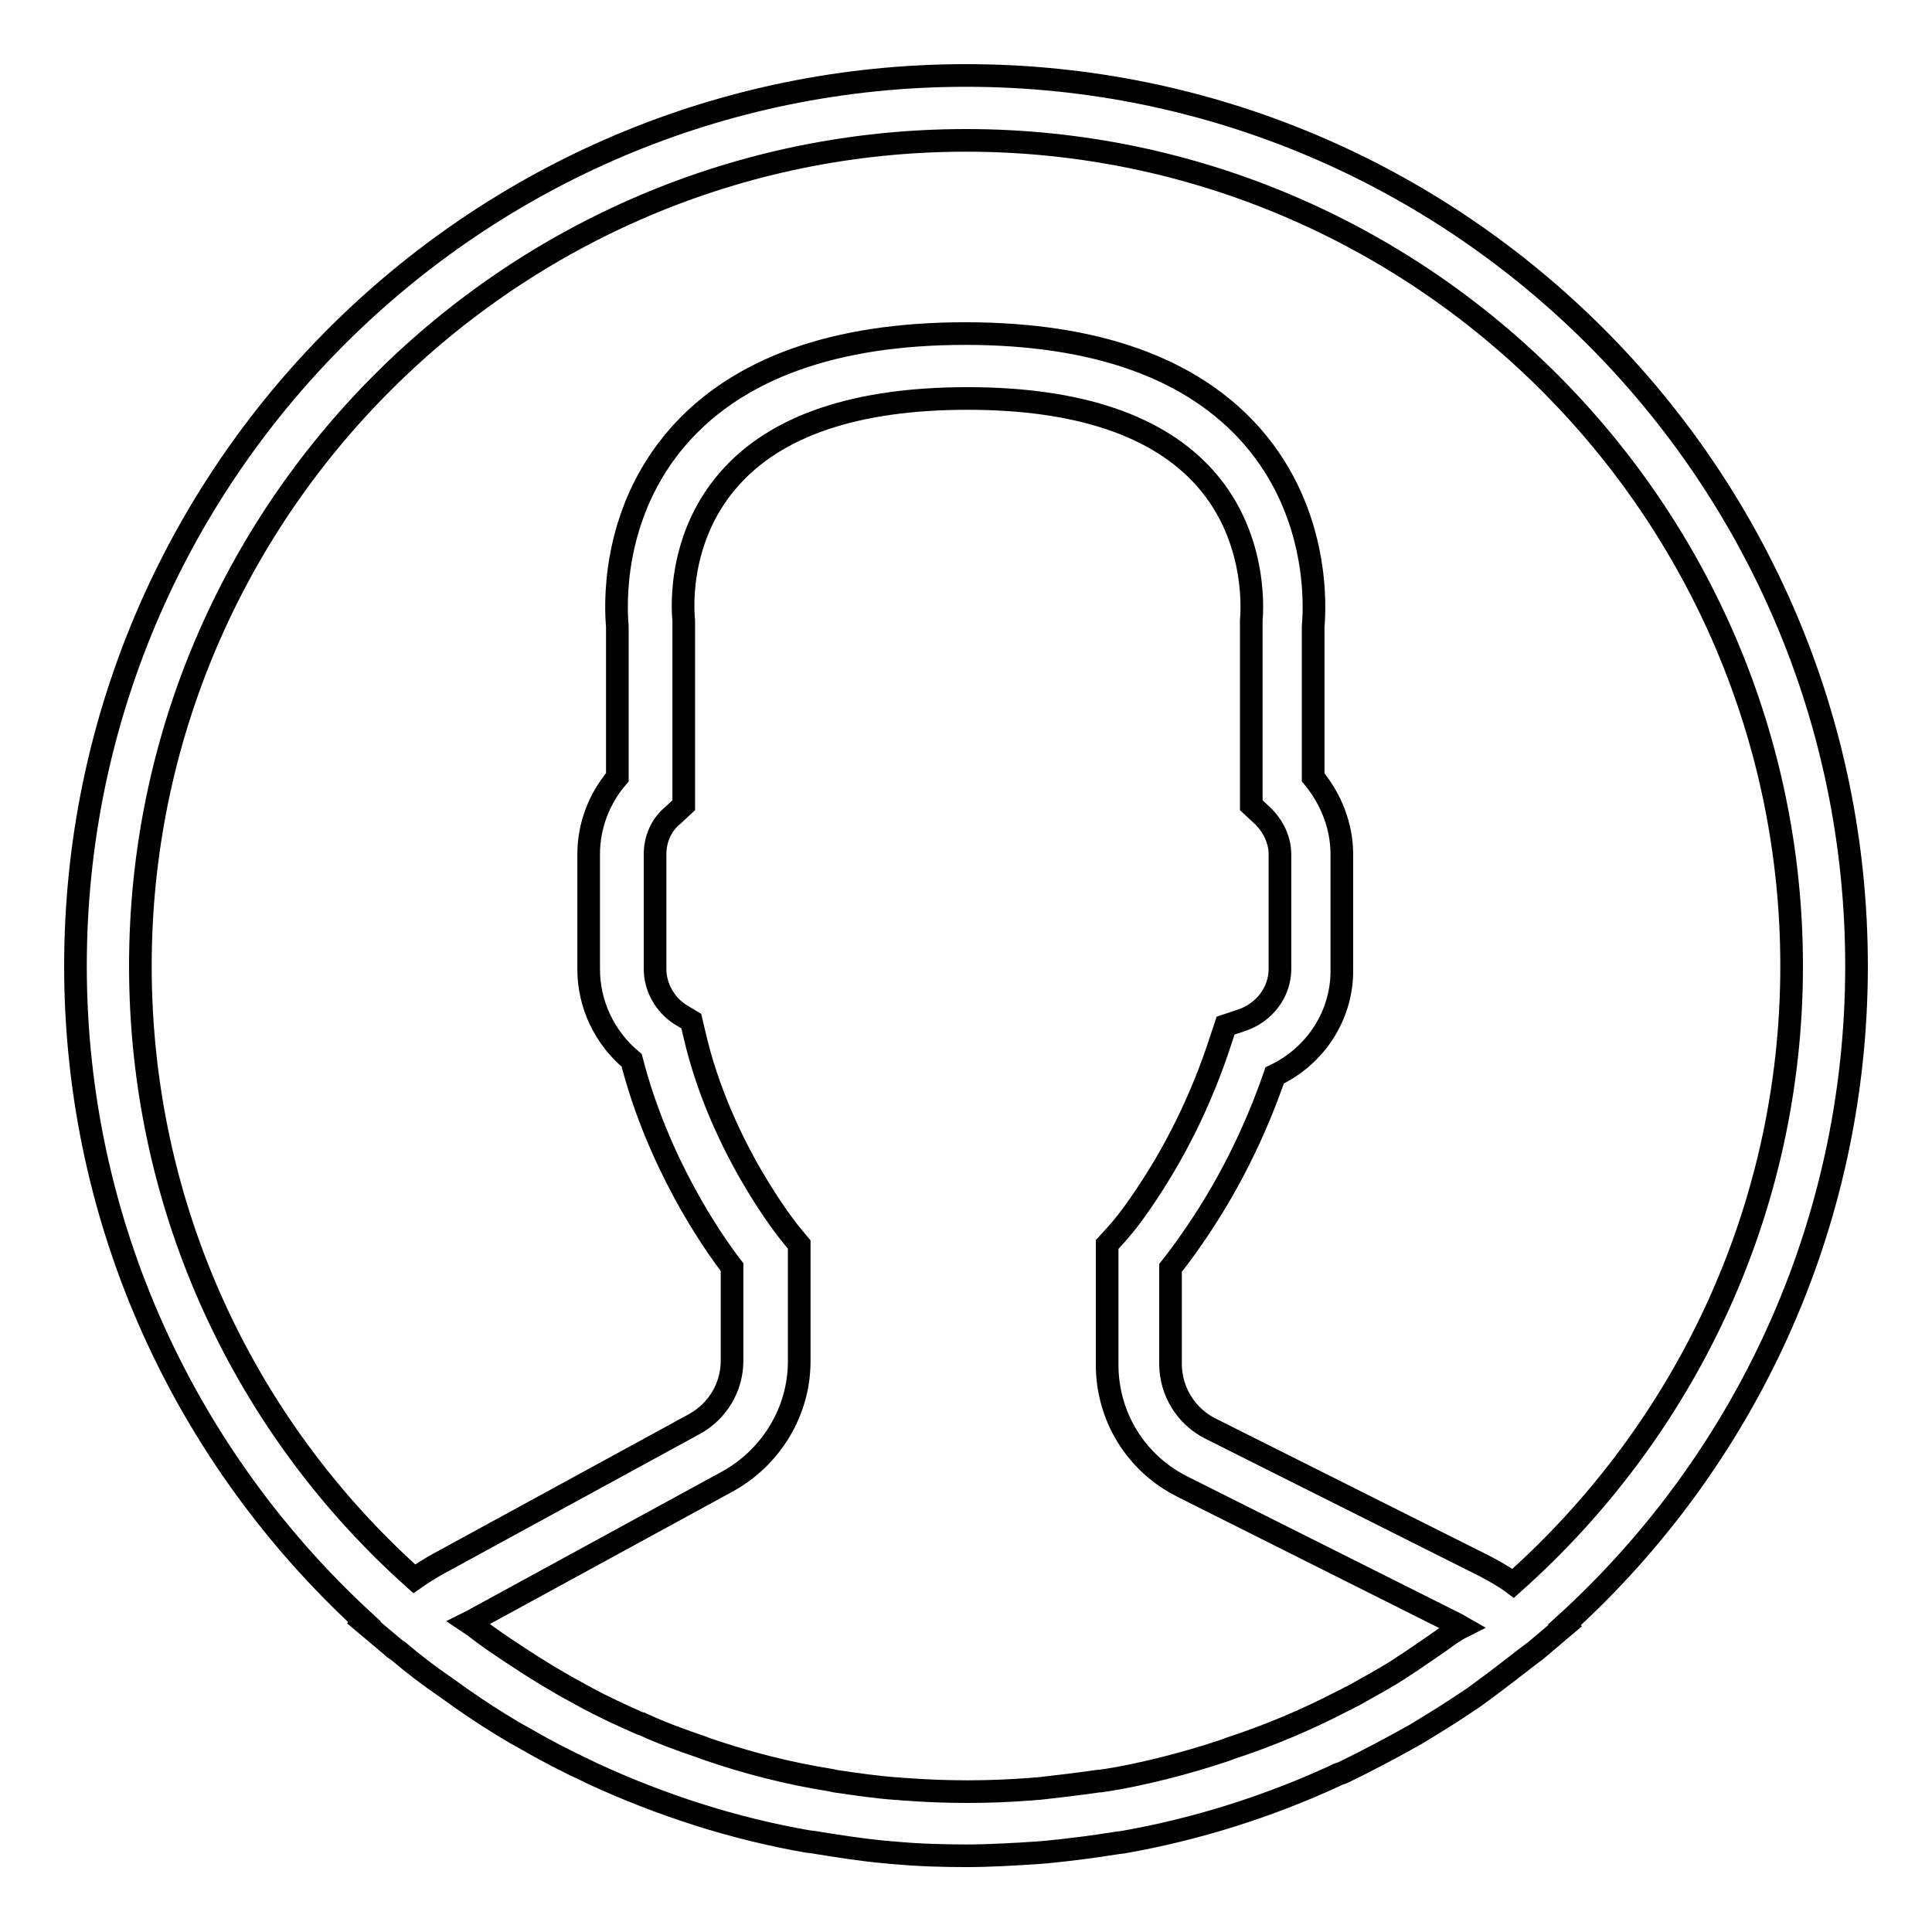
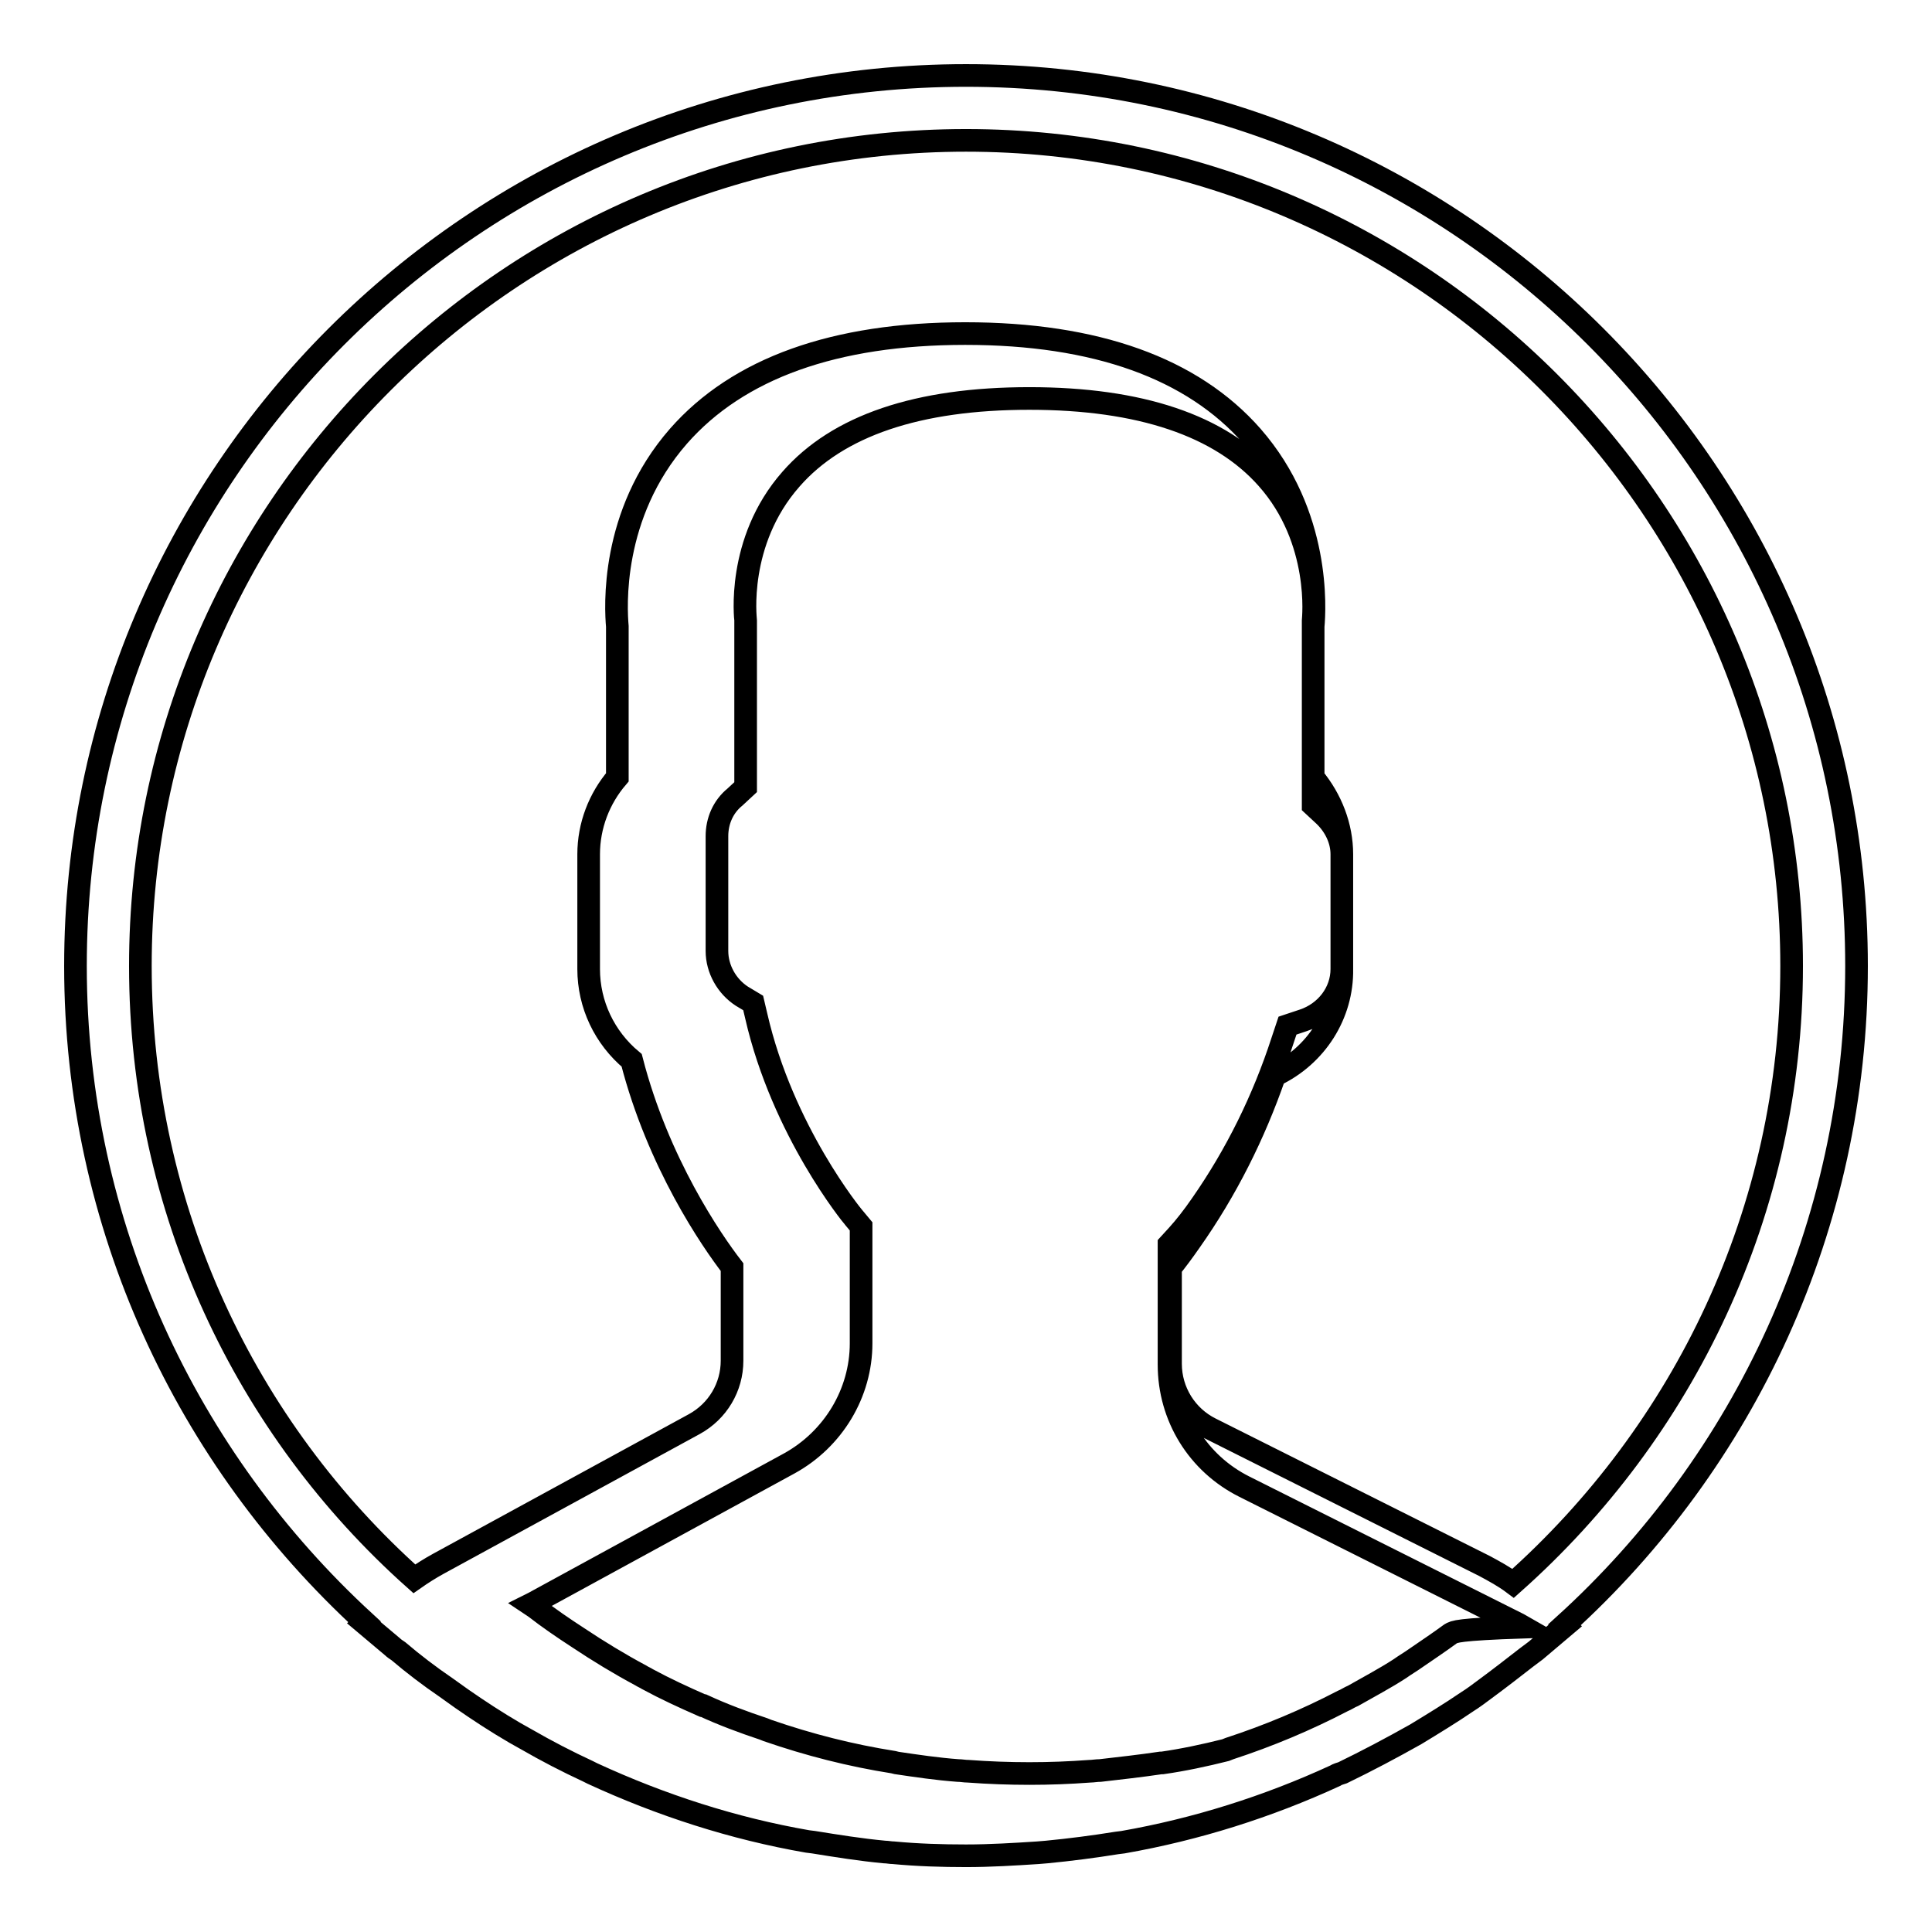
<svg xmlns="http://www.w3.org/2000/svg" version="1.1" x="0px" y="0px" viewBox="0 0 256 256" enable-background="new 0 0 256 256" xml:space="preserve">
  <g>
-     <path stroke-width="3" fill-opacity="0" stroke="#000000" d="M246,128c0-65.1-52.9-118-118-118C62.9,10,10,62.9,10,128c0,34.4,14.8,65.3,38.3,86.9l-0.1,0.1l3.8,3.2 c0.2,0.2,0.5,0.4,0.8,0.6c2,1.7,4.1,3.3,6.3,4.8c0.7,0.5,1.4,1,2.1,1.5c2.3,1.6,4.6,3.1,7,4.5c0.5,0.3,1.1,0.6,1.6,0.9 c2.6,1.5,5.3,2.9,8.1,4.2l0.6,0.3c9.1,4.2,18.7,7.3,28.5,9l0.8,0.1c3.1,0.5,6.2,1,9.4,1.3c0.4,0,0.8,0.1,1.2,0.1 c3.2,0.3,6.4,0.4,9.6,0.4c3.2,0,6.4-0.2,9.5-0.4l1.2-0.1c3.1-0.3,6.2-0.7,9.3-1.2l0.8-0.1c9.7-1.7,19.2-4.7,28.1-8.8 c0.3-0.2,0.7-0.3,1-0.4c3.3-1.6,6.5-3.3,9.7-5.1c2.3-1.4,4.6-2.8,6.8-4.3c0.8-0.5,1.6-1.1,2.4-1.7c1.9-1.4,3.7-2.8,5.5-4.2 c0.4-0.3,0.8-0.6,1.2-0.9l3.9-3.3l-0.1-0.1C231.1,193.7,246,162.5,246,128z M18.6,128C18.6,67.7,67.7,18.6,128,18.6 c60.3,0,109.4,49.1,109.4,109.4c0,32.5-14.3,61.7-36.9,81.8c-1.2-0.9-2.5-1.6-3.8-2.3l-36.3-18.2c-3.2-1.6-5.3-4.9-5.3-8.6v-12.7 c0.8-1,1.7-2.2,2.6-3.5c4.8-6.8,8.5-14.2,11.2-22c5.5-2.6,9-8.1,8.9-14.1v-15.2c0-3.7-1.4-7.3-3.8-10.2v-20 c0.2-2.2,1-14.8-8.1-25.2c-7.9-9-20.7-13.6-38-13.6s-30.1,4.6-38,13.6c-9.1,10.4-8.3,22.9-8.1,25.2v20c-2.4,2.8-3.8,6.4-3.8,10.2 v15.2c0,4.7,2.1,9.1,5.7,12.1c3.5,13.6,10.6,23.9,13.3,27.4v12.4c0,3.5-1.9,6.7-5,8.4l-33.9,18.5c-1.1,0.6-2.2,1.3-3.2,2 C32.6,189.3,18.6,160.3,18.6,128z M192.2,216.5c-1.5,1.1-3,2.1-4.6,3.2c-0.7,0.5-1.4,0.9-2.1,1.4c-2,1.3-4.1,2.4-6.2,3.6 c-0.5,0.2-0.9,0.5-1.4,0.7c-4.8,2.5-9.8,4.6-15,6.3l-0.5,0.2c-2.7,0.9-5.4,1.7-8.2,2.4l0,0c-2.8,0.7-5.6,1.3-8.4,1.7l-0.2,0 c-2.7,0.4-5.4,0.7-8,1c-0.5,0-1,0.1-1.4,0.1c-2.7,0.2-5.3,0.3-8,0.3c-2.7,0-5.4-0.1-8.1-0.3c-0.5,0-0.9-0.1-1.4-0.1 c-2.7-0.2-5.4-0.6-8.1-1l-0.4-0.1c-5.7-0.9-11.2-2.3-16.7-4.2l-0.5-0.2c-2.7-0.9-5.4-1.9-8-3.1l-0.1,0c-2.5-1.1-4.9-2.2-7.3-3.5 c-0.3-0.2-0.6-0.3-0.9-0.5c-2.8-1.5-5.6-3.2-8.3-5c-2-1.3-3.9-2.6-5.7-4l-0.6-0.4l0.4-0.2l33.9-18.5c5.8-3.2,9.5-9.3,9.5-15.9 l0-15.5l-1-1.2c-0.1-0.1-9.4-11.4-12.9-26.7l-0.4-1.7l-1.5-0.9c-2-1.3-3.3-3.6-3.3-6v-15.2c0-2,0.8-3.9,2.4-5.2l1.4-1.3V82.8l0-0.6 c0-0.1-1.3-10.4,6-18.7c6.2-7.1,16.8-10.7,31.6-10.7c14.7,0,25.3,3.6,31.5,10.6c7.3,8.2,6.1,18.7,6.1,18.8l0,24.5l1.4,1.3 c1.5,1.4,2.4,3.3,2.4,5.2v15.2c0,3.1-2.1,5.8-5.1,6.8l-2.1,0.7l-0.7,2.1c-2.5,7.7-6.1,15-10.7,21.6c-1.1,1.6-2.2,3-3.2,4.1 l-1.1,1.2v15.9c0,6.9,3.8,13.1,10,16.2l36.3,18.2l0.7,0.4C193.1,215.9,192.7,216.2,192.2,216.5L192.2,216.5z" />
+     <path stroke-width="3" fill-opacity="0" stroke="#000000" d="M246,128c0-65.1-52.9-118-118-118C62.9,10,10,62.9,10,128c0,34.4,14.8,65.3,38.3,86.9l-0.1,0.1l3.8,3.2 c0.2,0.2,0.5,0.4,0.8,0.6c2,1.7,4.1,3.3,6.3,4.8c0.7,0.5,1.4,1,2.1,1.5c2.3,1.6,4.6,3.1,7,4.5c0.5,0.3,1.1,0.6,1.6,0.9 c2.6,1.5,5.3,2.9,8.1,4.2l0.6,0.3c9.1,4.2,18.7,7.3,28.5,9l0.8,0.1c3.1,0.5,6.2,1,9.4,1.3c0.4,0,0.8,0.1,1.2,0.1 c3.2,0.3,6.4,0.4,9.6,0.4c3.2,0,6.4-0.2,9.5-0.4l1.2-0.1c3.1-0.3,6.2-0.7,9.3-1.2l0.8-0.1c9.7-1.7,19.2-4.7,28.1-8.8 c0.3-0.2,0.7-0.3,1-0.4c3.3-1.6,6.5-3.3,9.7-5.1c2.3-1.4,4.6-2.8,6.8-4.3c0.8-0.5,1.6-1.1,2.4-1.7c1.9-1.4,3.7-2.8,5.5-4.2 c0.4-0.3,0.8-0.6,1.2-0.9l3.9-3.3l-0.1-0.1C231.1,193.7,246,162.5,246,128z M18.6,128C18.6,67.7,67.7,18.6,128,18.6 c60.3,0,109.4,49.1,109.4,109.4c0,32.5-14.3,61.7-36.9,81.8c-1.2-0.9-2.5-1.6-3.8-2.3l-36.3-18.2c-3.2-1.6-5.3-4.9-5.3-8.6v-12.7 c0.8-1,1.7-2.2,2.6-3.5c4.8-6.8,8.5-14.2,11.2-22c5.5-2.6,9-8.1,8.9-14.1v-15.2c0-3.7-1.4-7.3-3.8-10.2v-20 c0.2-2.2,1-14.8-8.1-25.2c-7.9-9-20.7-13.6-38-13.6s-30.1,4.6-38,13.6c-9.1,10.4-8.3,22.9-8.1,25.2v20c-2.4,2.8-3.8,6.4-3.8,10.2 v15.2c0,4.7,2.1,9.1,5.7,12.1c3.5,13.6,10.6,23.9,13.3,27.4v12.4c0,3.5-1.9,6.7-5,8.4l-33.9,18.5c-1.1,0.6-2.2,1.3-3.2,2 C32.6,189.3,18.6,160.3,18.6,128z M192.2,216.5c-1.5,1.1-3,2.1-4.6,3.2c-0.7,0.5-1.4,0.9-2.1,1.4c-2,1.3-4.1,2.4-6.2,3.6 c-0.5,0.2-0.9,0.5-1.4,0.7c-4.8,2.5-9.8,4.6-15,6.3l-0.5,0.2l0,0c-2.8,0.7-5.6,1.3-8.4,1.7l-0.2,0 c-2.7,0.4-5.4,0.7-8,1c-0.5,0-1,0.1-1.4,0.1c-2.7,0.2-5.3,0.3-8,0.3c-2.7,0-5.4-0.1-8.1-0.3c-0.5,0-0.9-0.1-1.4-0.1 c-2.7-0.2-5.4-0.6-8.1-1l-0.4-0.1c-5.7-0.9-11.2-2.3-16.7-4.2l-0.5-0.2c-2.7-0.9-5.4-1.9-8-3.1l-0.1,0c-2.5-1.1-4.9-2.2-7.3-3.5 c-0.3-0.2-0.6-0.3-0.9-0.5c-2.8-1.5-5.6-3.2-8.3-5c-2-1.3-3.9-2.6-5.7-4l-0.6-0.4l0.4-0.2l33.9-18.5c5.8-3.2,9.5-9.3,9.5-15.9 l0-15.5l-1-1.2c-0.1-0.1-9.4-11.4-12.9-26.7l-0.4-1.7l-1.5-0.9c-2-1.3-3.3-3.6-3.3-6v-15.2c0-2,0.8-3.9,2.4-5.2l1.4-1.3V82.8l0-0.6 c0-0.1-1.3-10.4,6-18.7c6.2-7.1,16.8-10.7,31.6-10.7c14.7,0,25.3,3.6,31.5,10.6c7.3,8.2,6.1,18.7,6.1,18.8l0,24.5l1.4,1.3 c1.5,1.4,2.4,3.3,2.4,5.2v15.2c0,3.1-2.1,5.8-5.1,6.8l-2.1,0.7l-0.7,2.1c-2.5,7.7-6.1,15-10.7,21.6c-1.1,1.6-2.2,3-3.2,4.1 l-1.1,1.2v15.9c0,6.9,3.8,13.1,10,16.2l36.3,18.2l0.7,0.4C193.1,215.9,192.7,216.2,192.2,216.5L192.2,216.5z" />
  </g>
</svg>